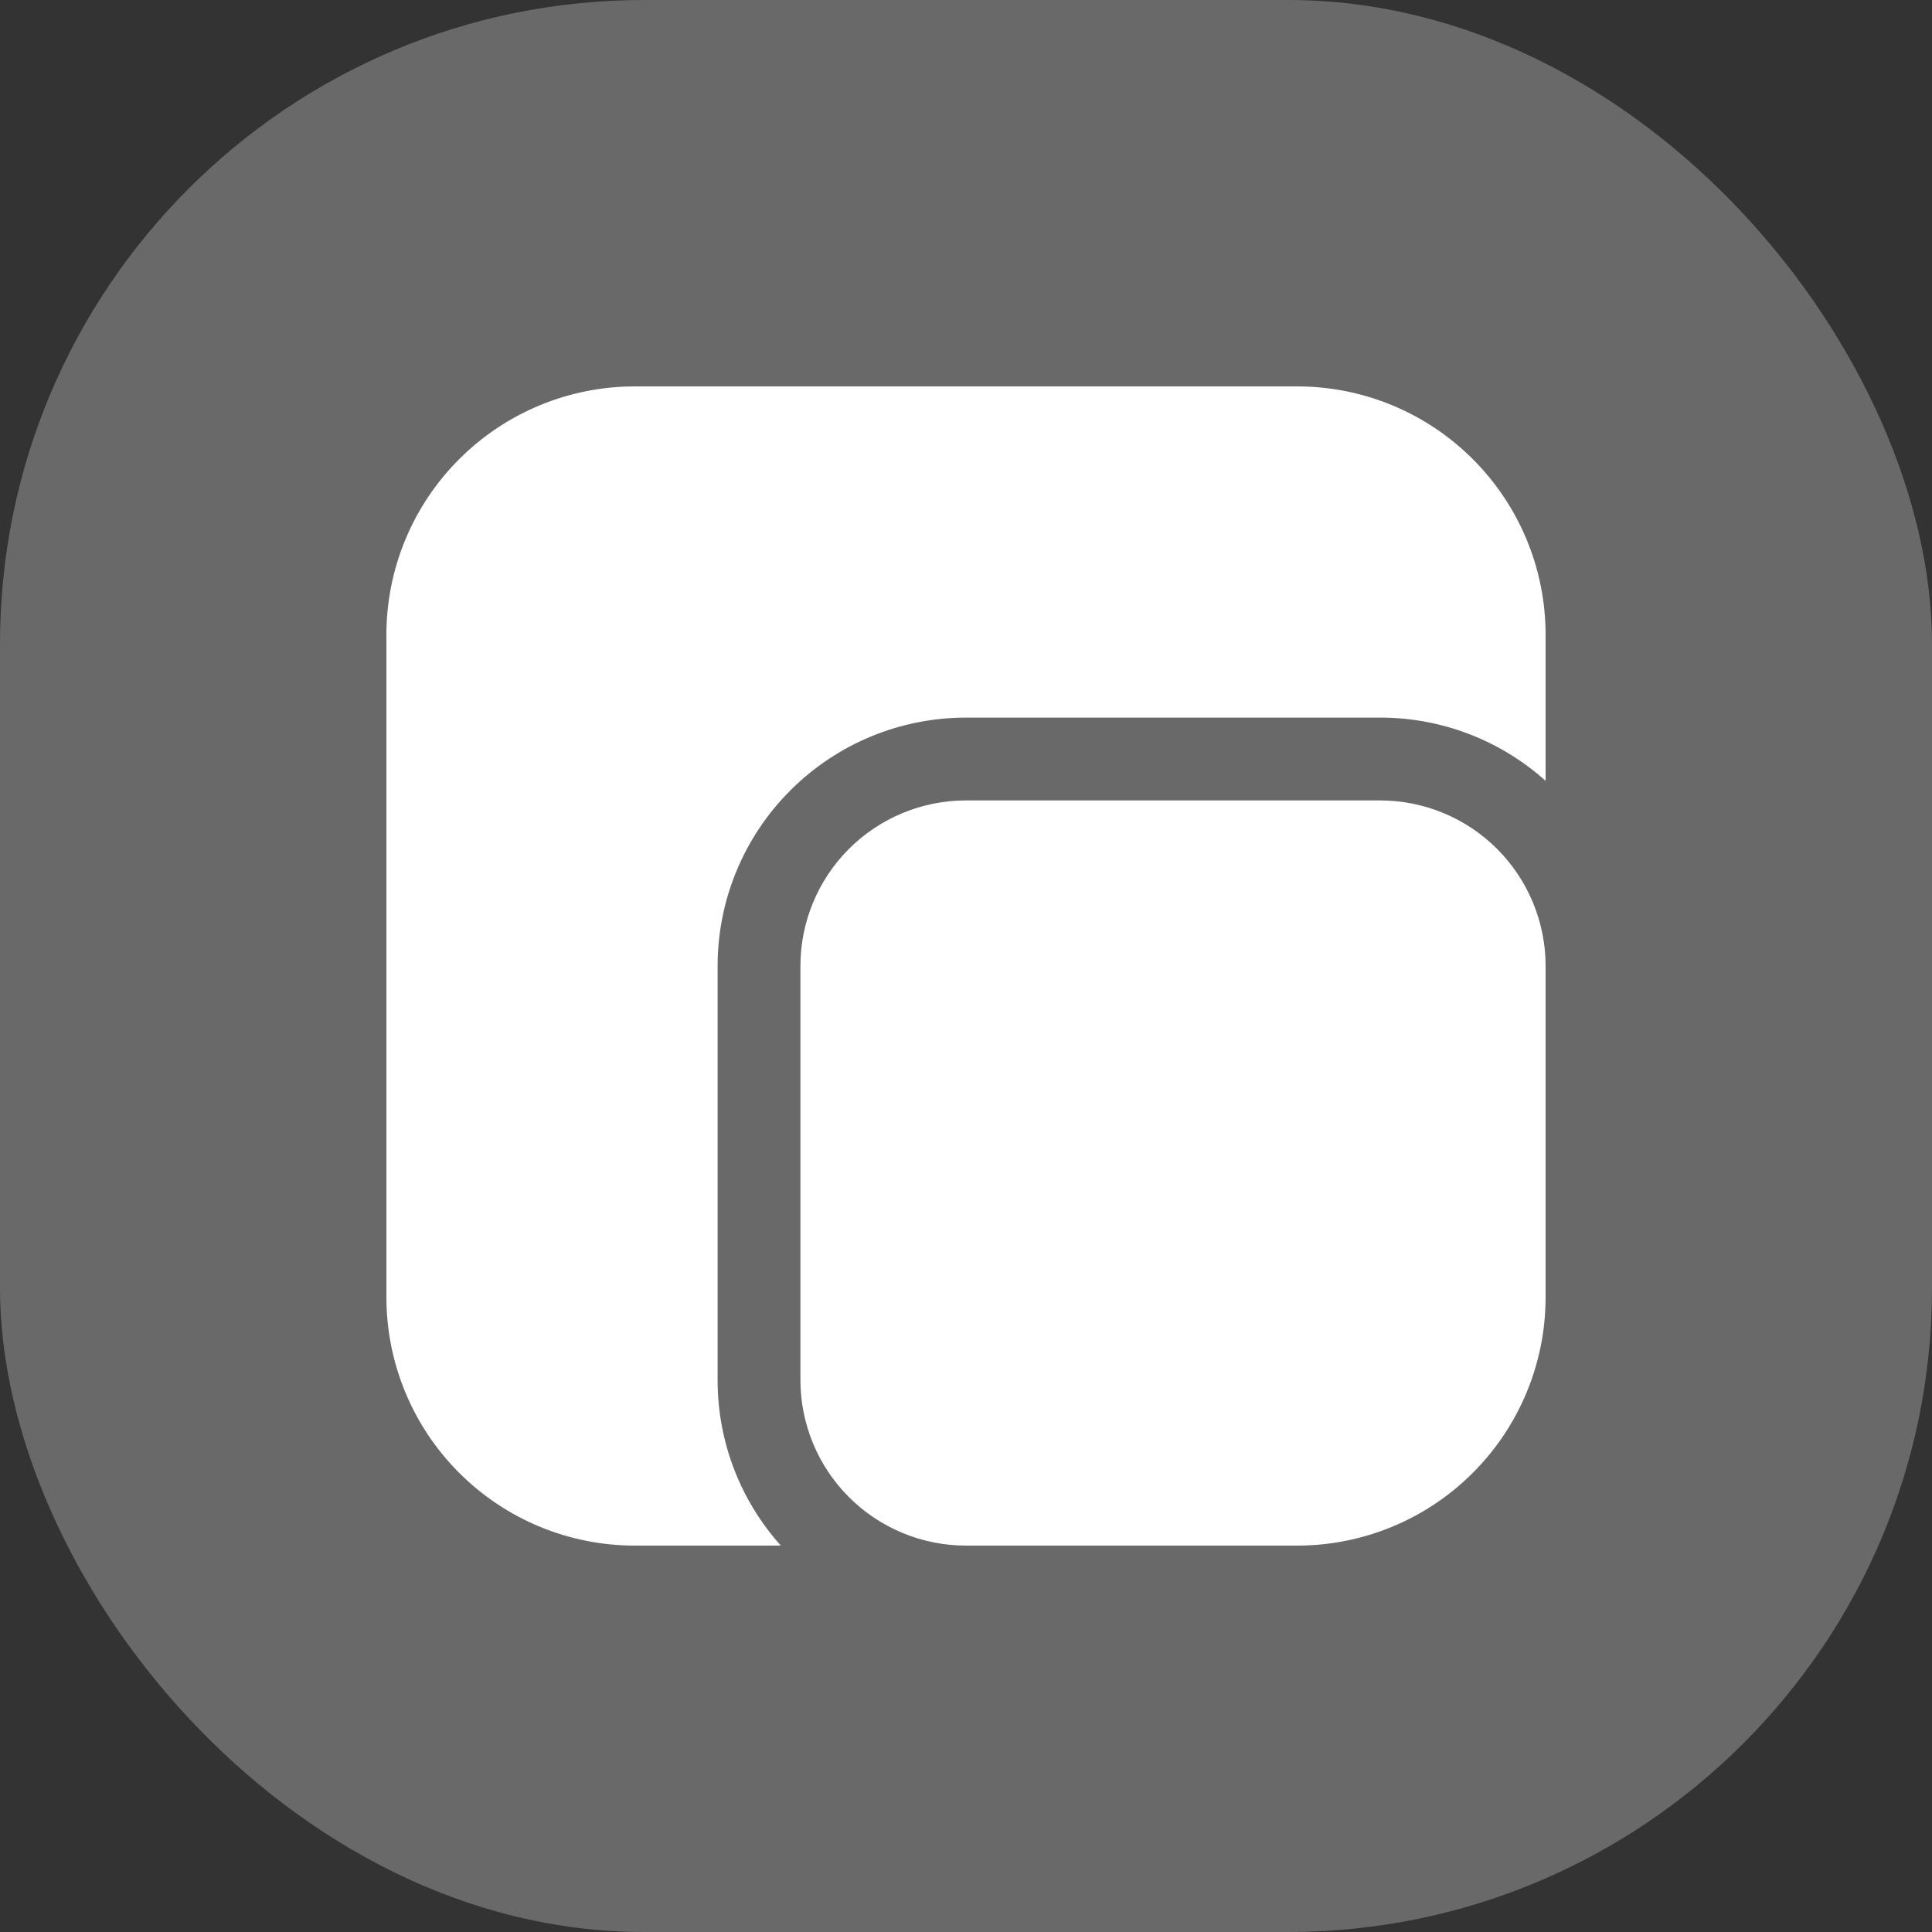
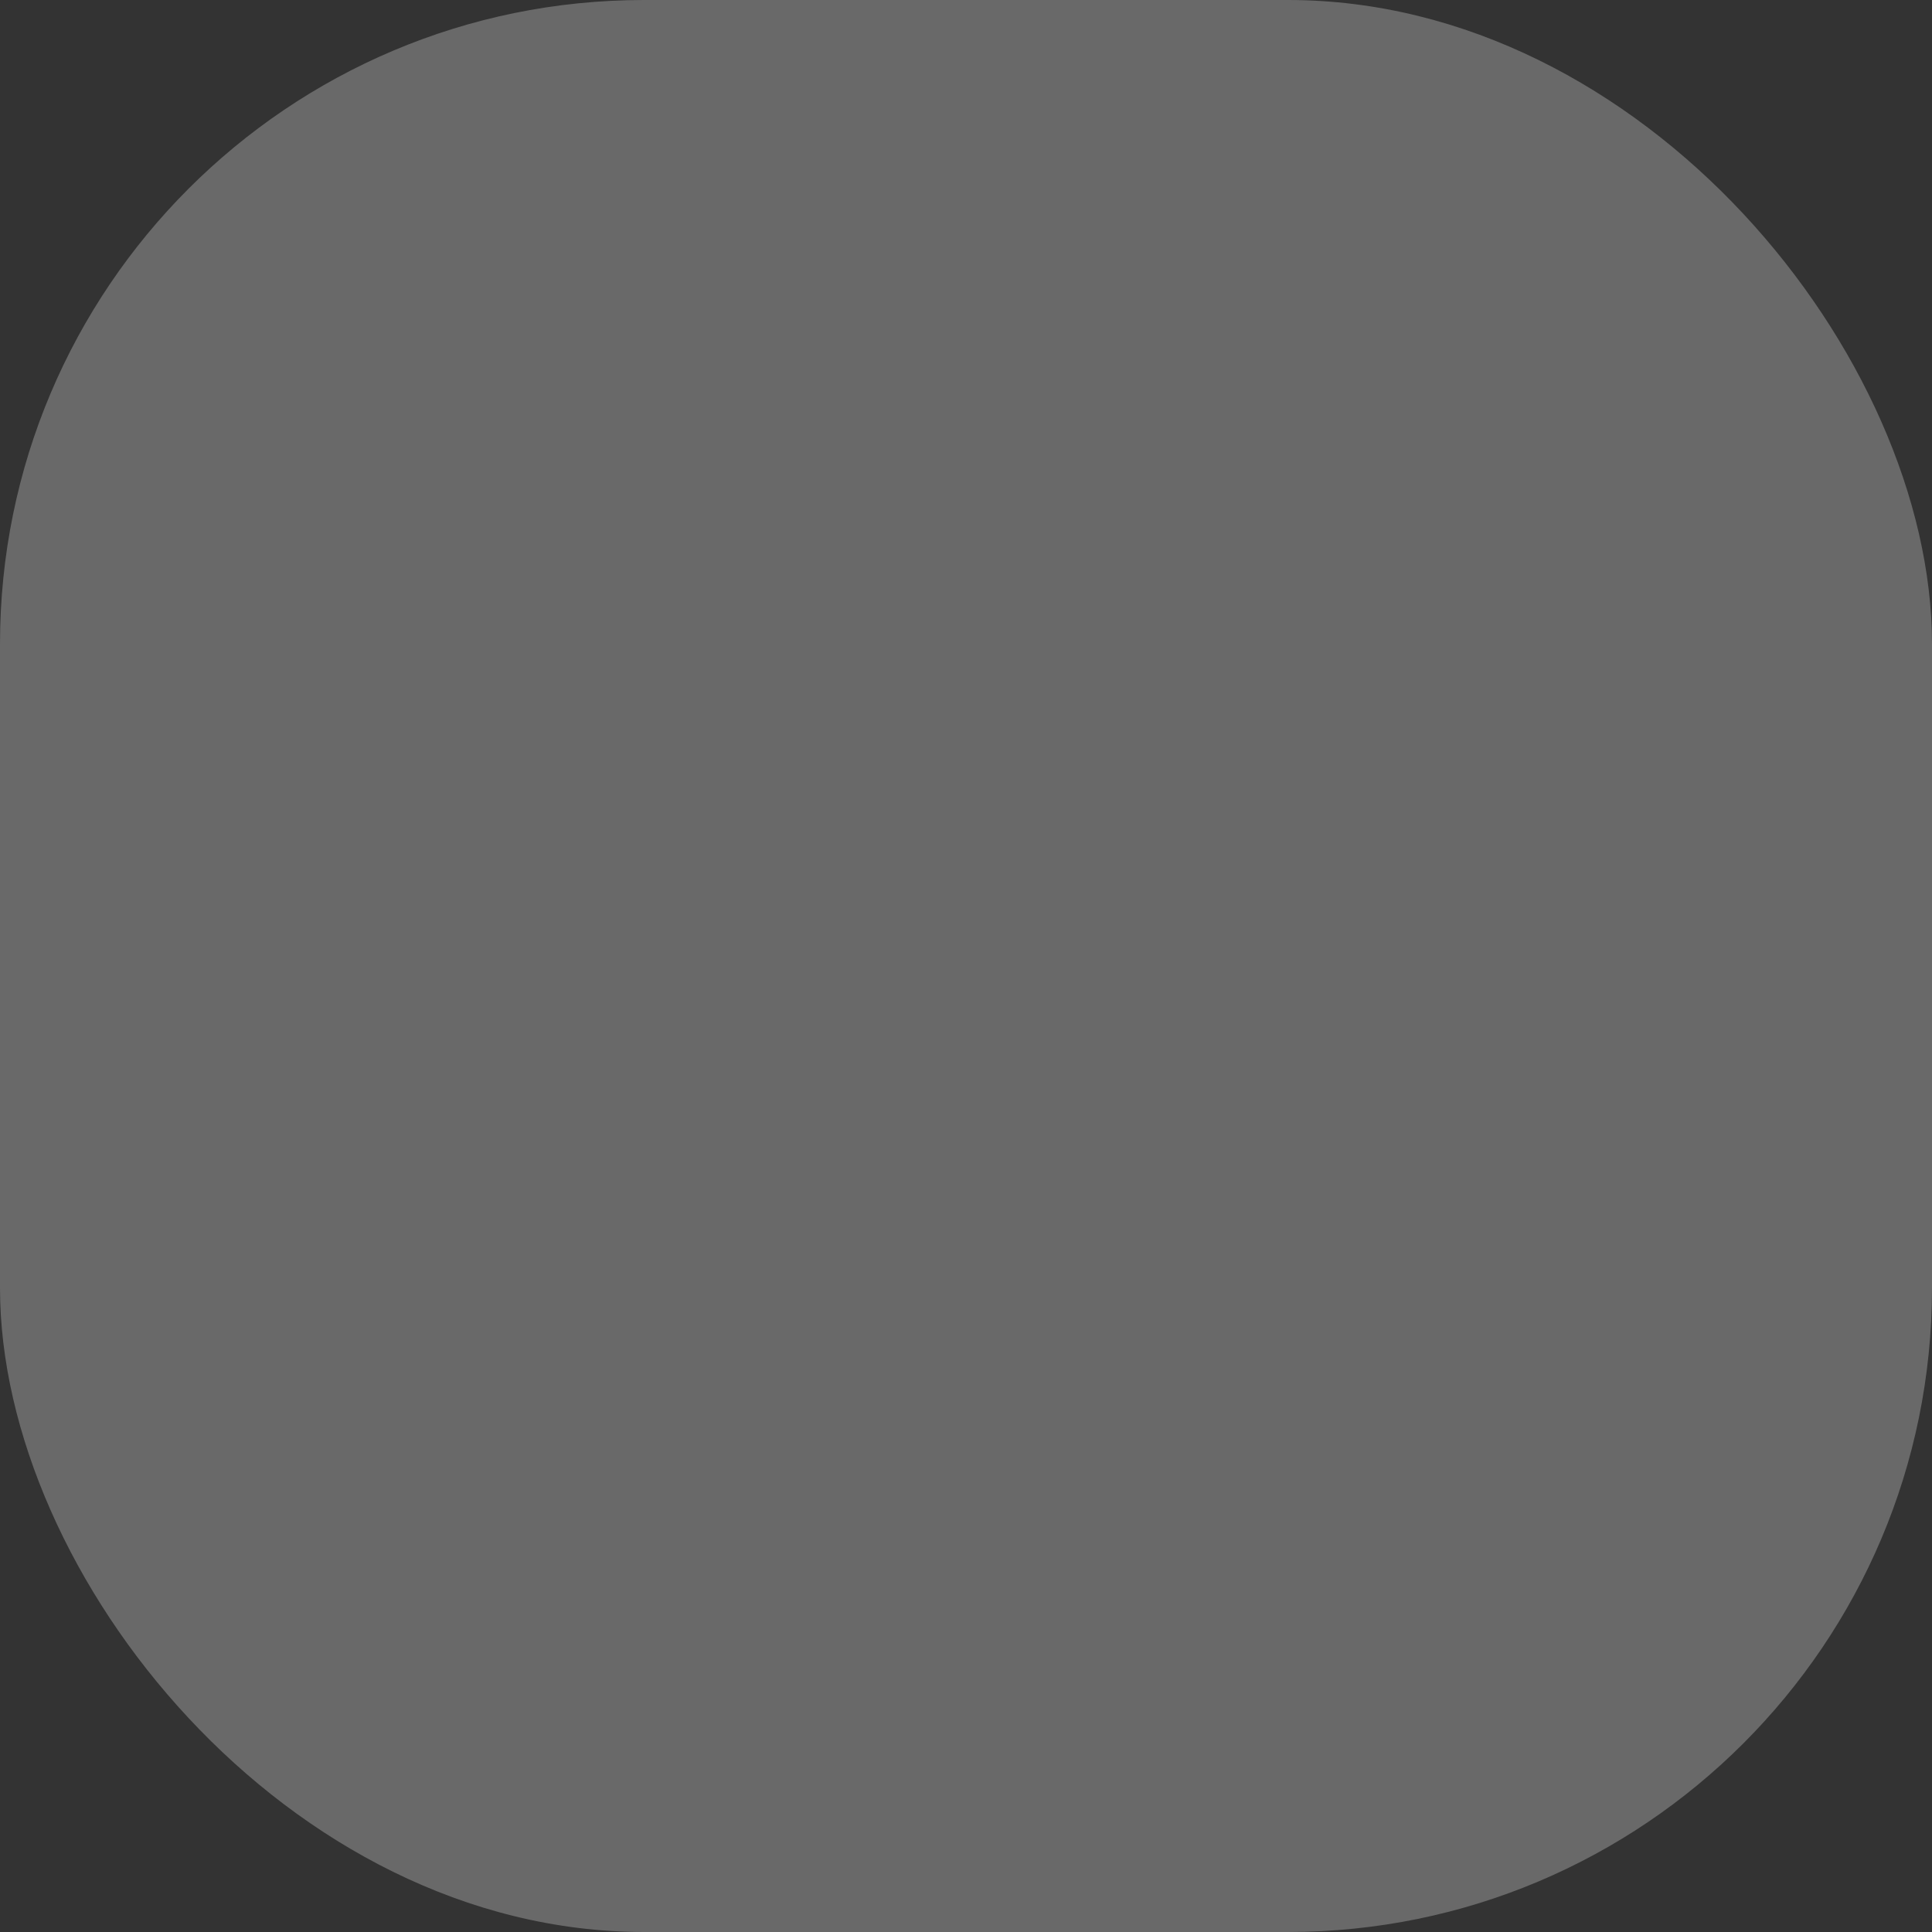
<svg xmlns="http://www.w3.org/2000/svg" width="30" height="30" viewBox="0 0 30 30" fill="none">
  <rect x="0" y="0" width="30" height="30" fill="#333333" stroke="none" />
  <rect width="30" height="30" rx="10" fill="#696969" />
  <g clip-path="url(#clip0_7446_1828)">
-     <path d="M6 9.857C6 8.834 6.406 7.853 7.13 7.13C7.853 6.406 8.834 6 9.857 6H20.143C21.166 6 22.147 6.406 22.87 7.13C23.594 7.853 24 8.834 24 9.857V12.125C23.294 11.491 22.378 11.142 21.429 11.143H15C13.977 11.143 12.996 11.549 12.273 12.273C11.549 12.996 11.143 13.977 11.143 15V21.429C11.143 22.416 11.514 23.319 12.125 24H9.857C8.834 24 7.853 23.594 7.13 22.87C6.406 22.147 6 21.166 6 20.143V9.857ZM15 24H20.143C21.166 24 22.147 23.594 22.87 22.87C23.594 22.147 24 21.166 24 20.143V15C24 14.318 23.729 13.664 23.247 13.182C22.765 12.7 22.111 12.429 21.429 12.429H15C14.318 12.429 13.664 12.7 13.182 13.182C12.7 13.664 12.429 14.318 12.429 15V21.429C12.429 22.111 12.7 22.765 13.182 23.247C13.664 23.729 14.318 24 15 24Z" fill="white" />
-   </g>
+     </g>
  <defs>
    <clipPath id="clip0_7446_1828">
-       <rect width="18" height="18" fill="white" transform="translate(6 6)" />
-     </clipPath>
+       </clipPath>
  </defs>
</svg>